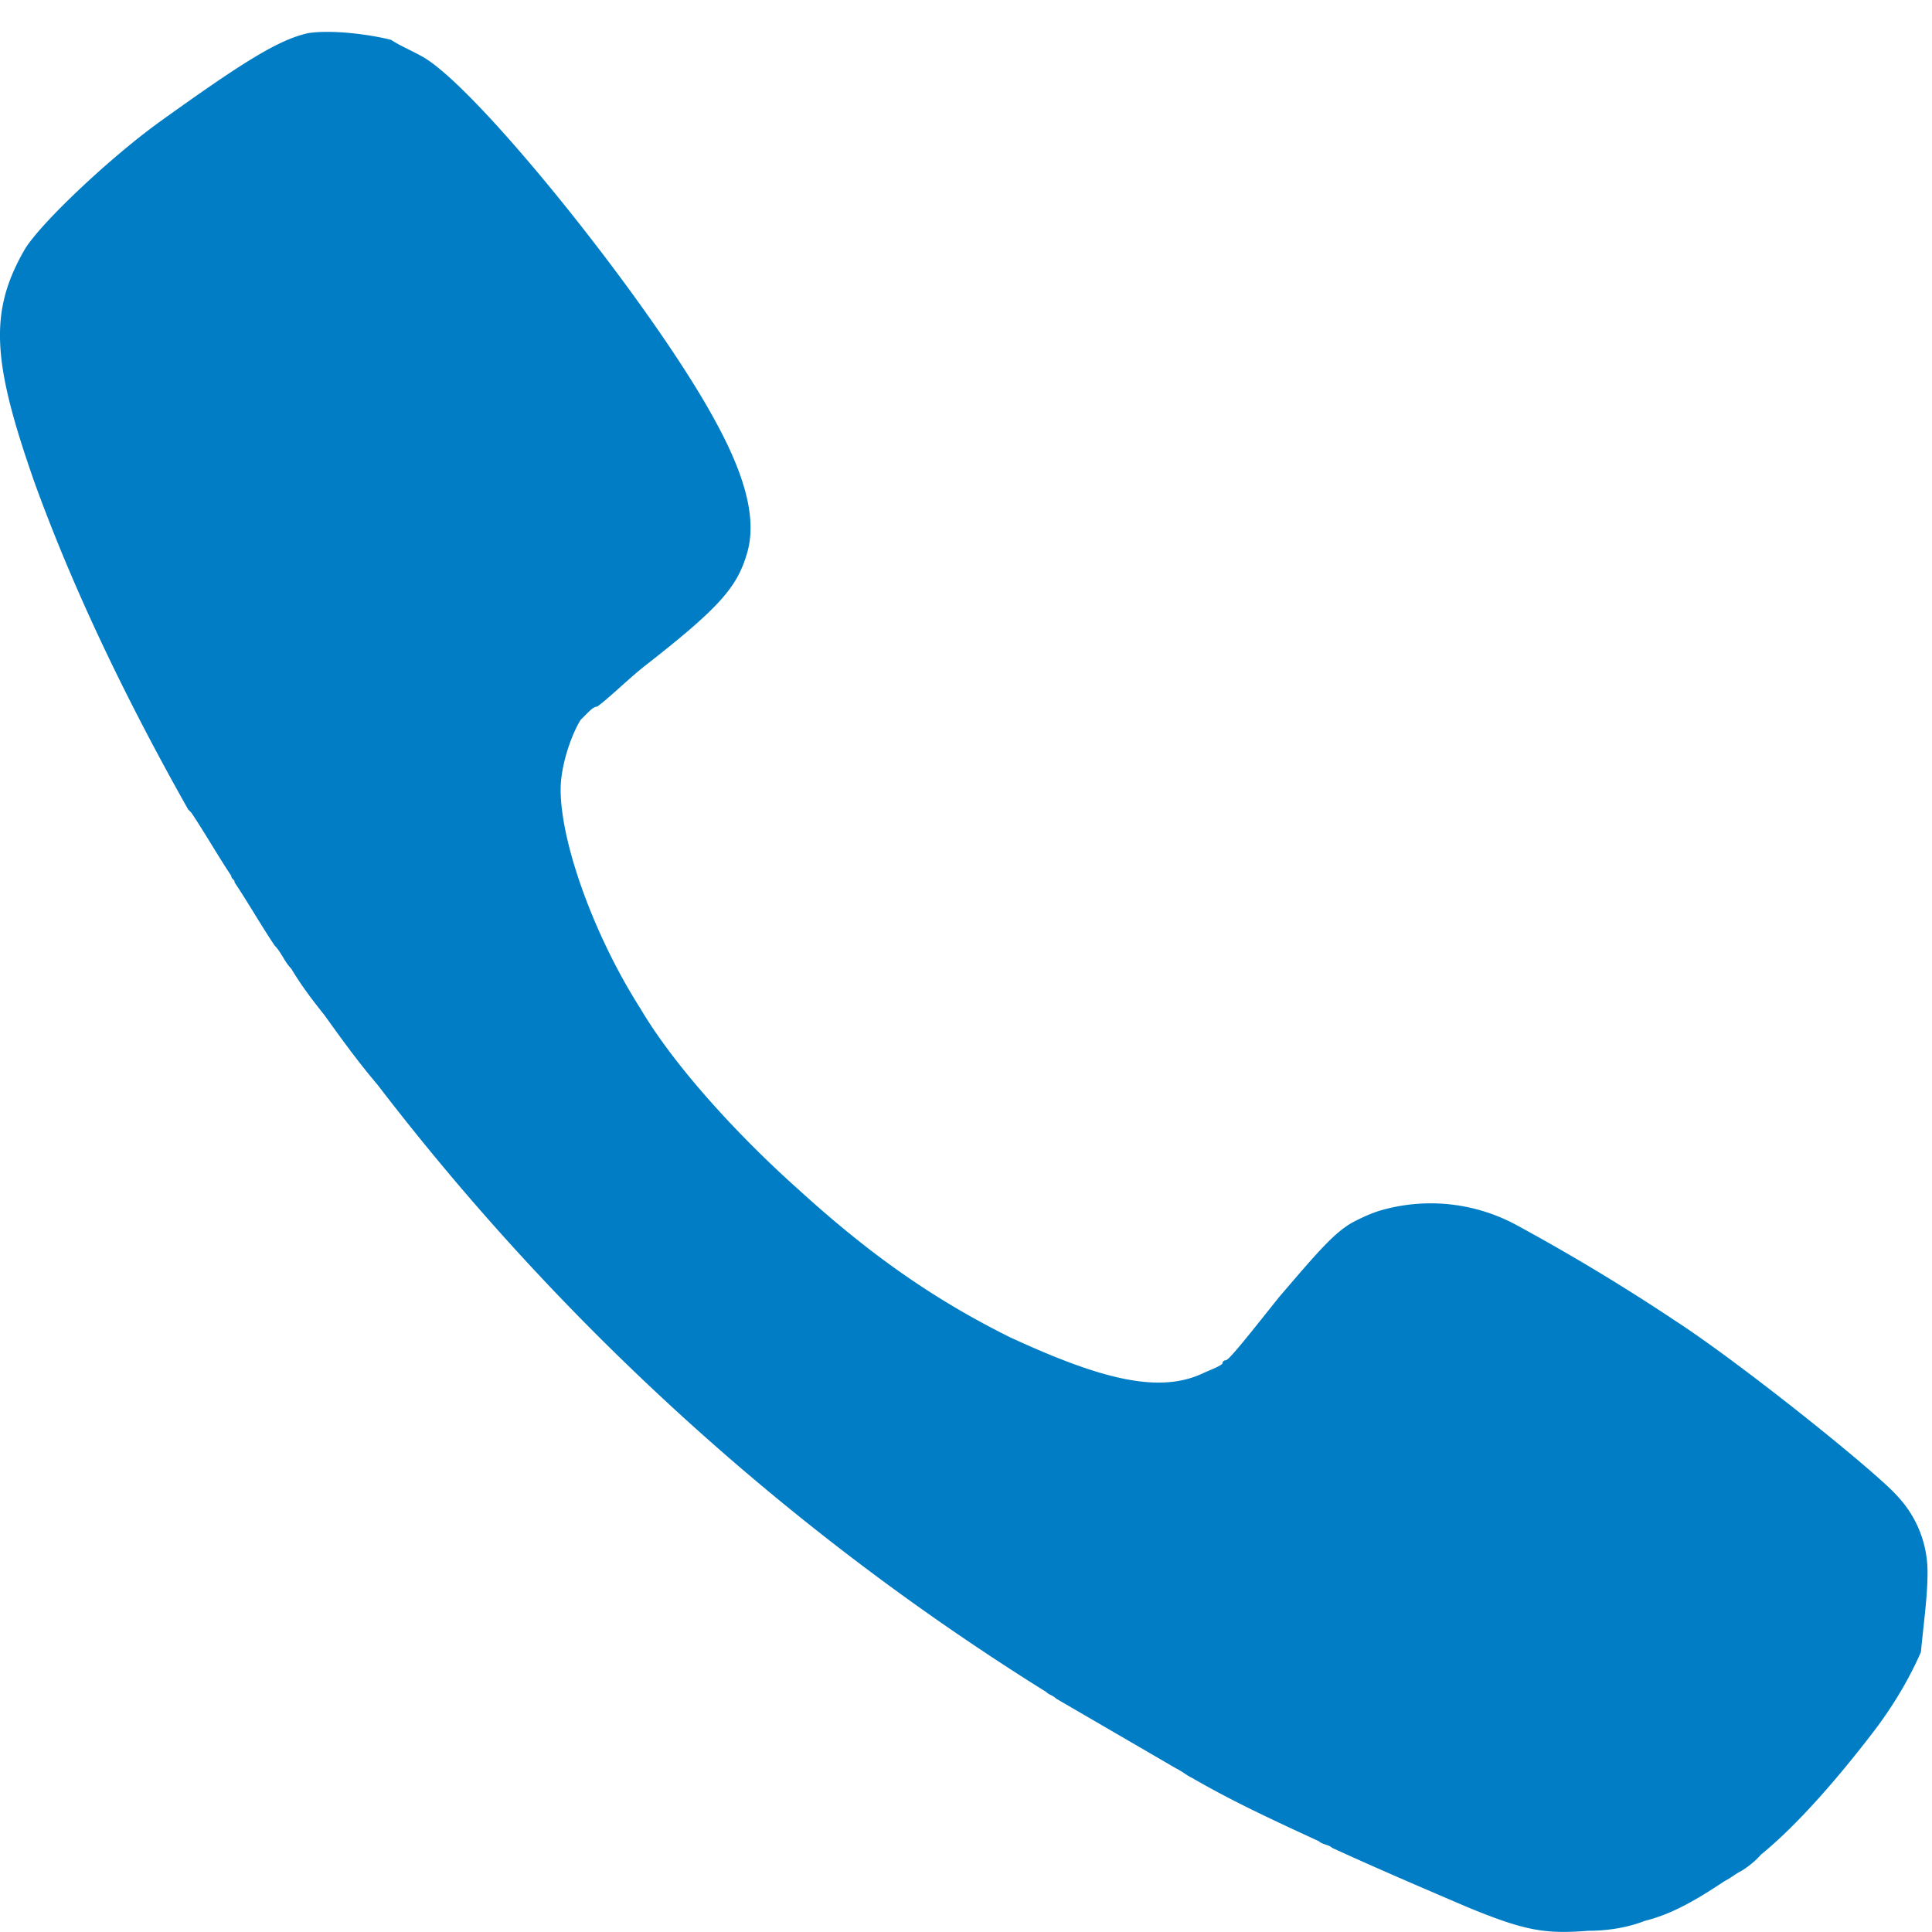
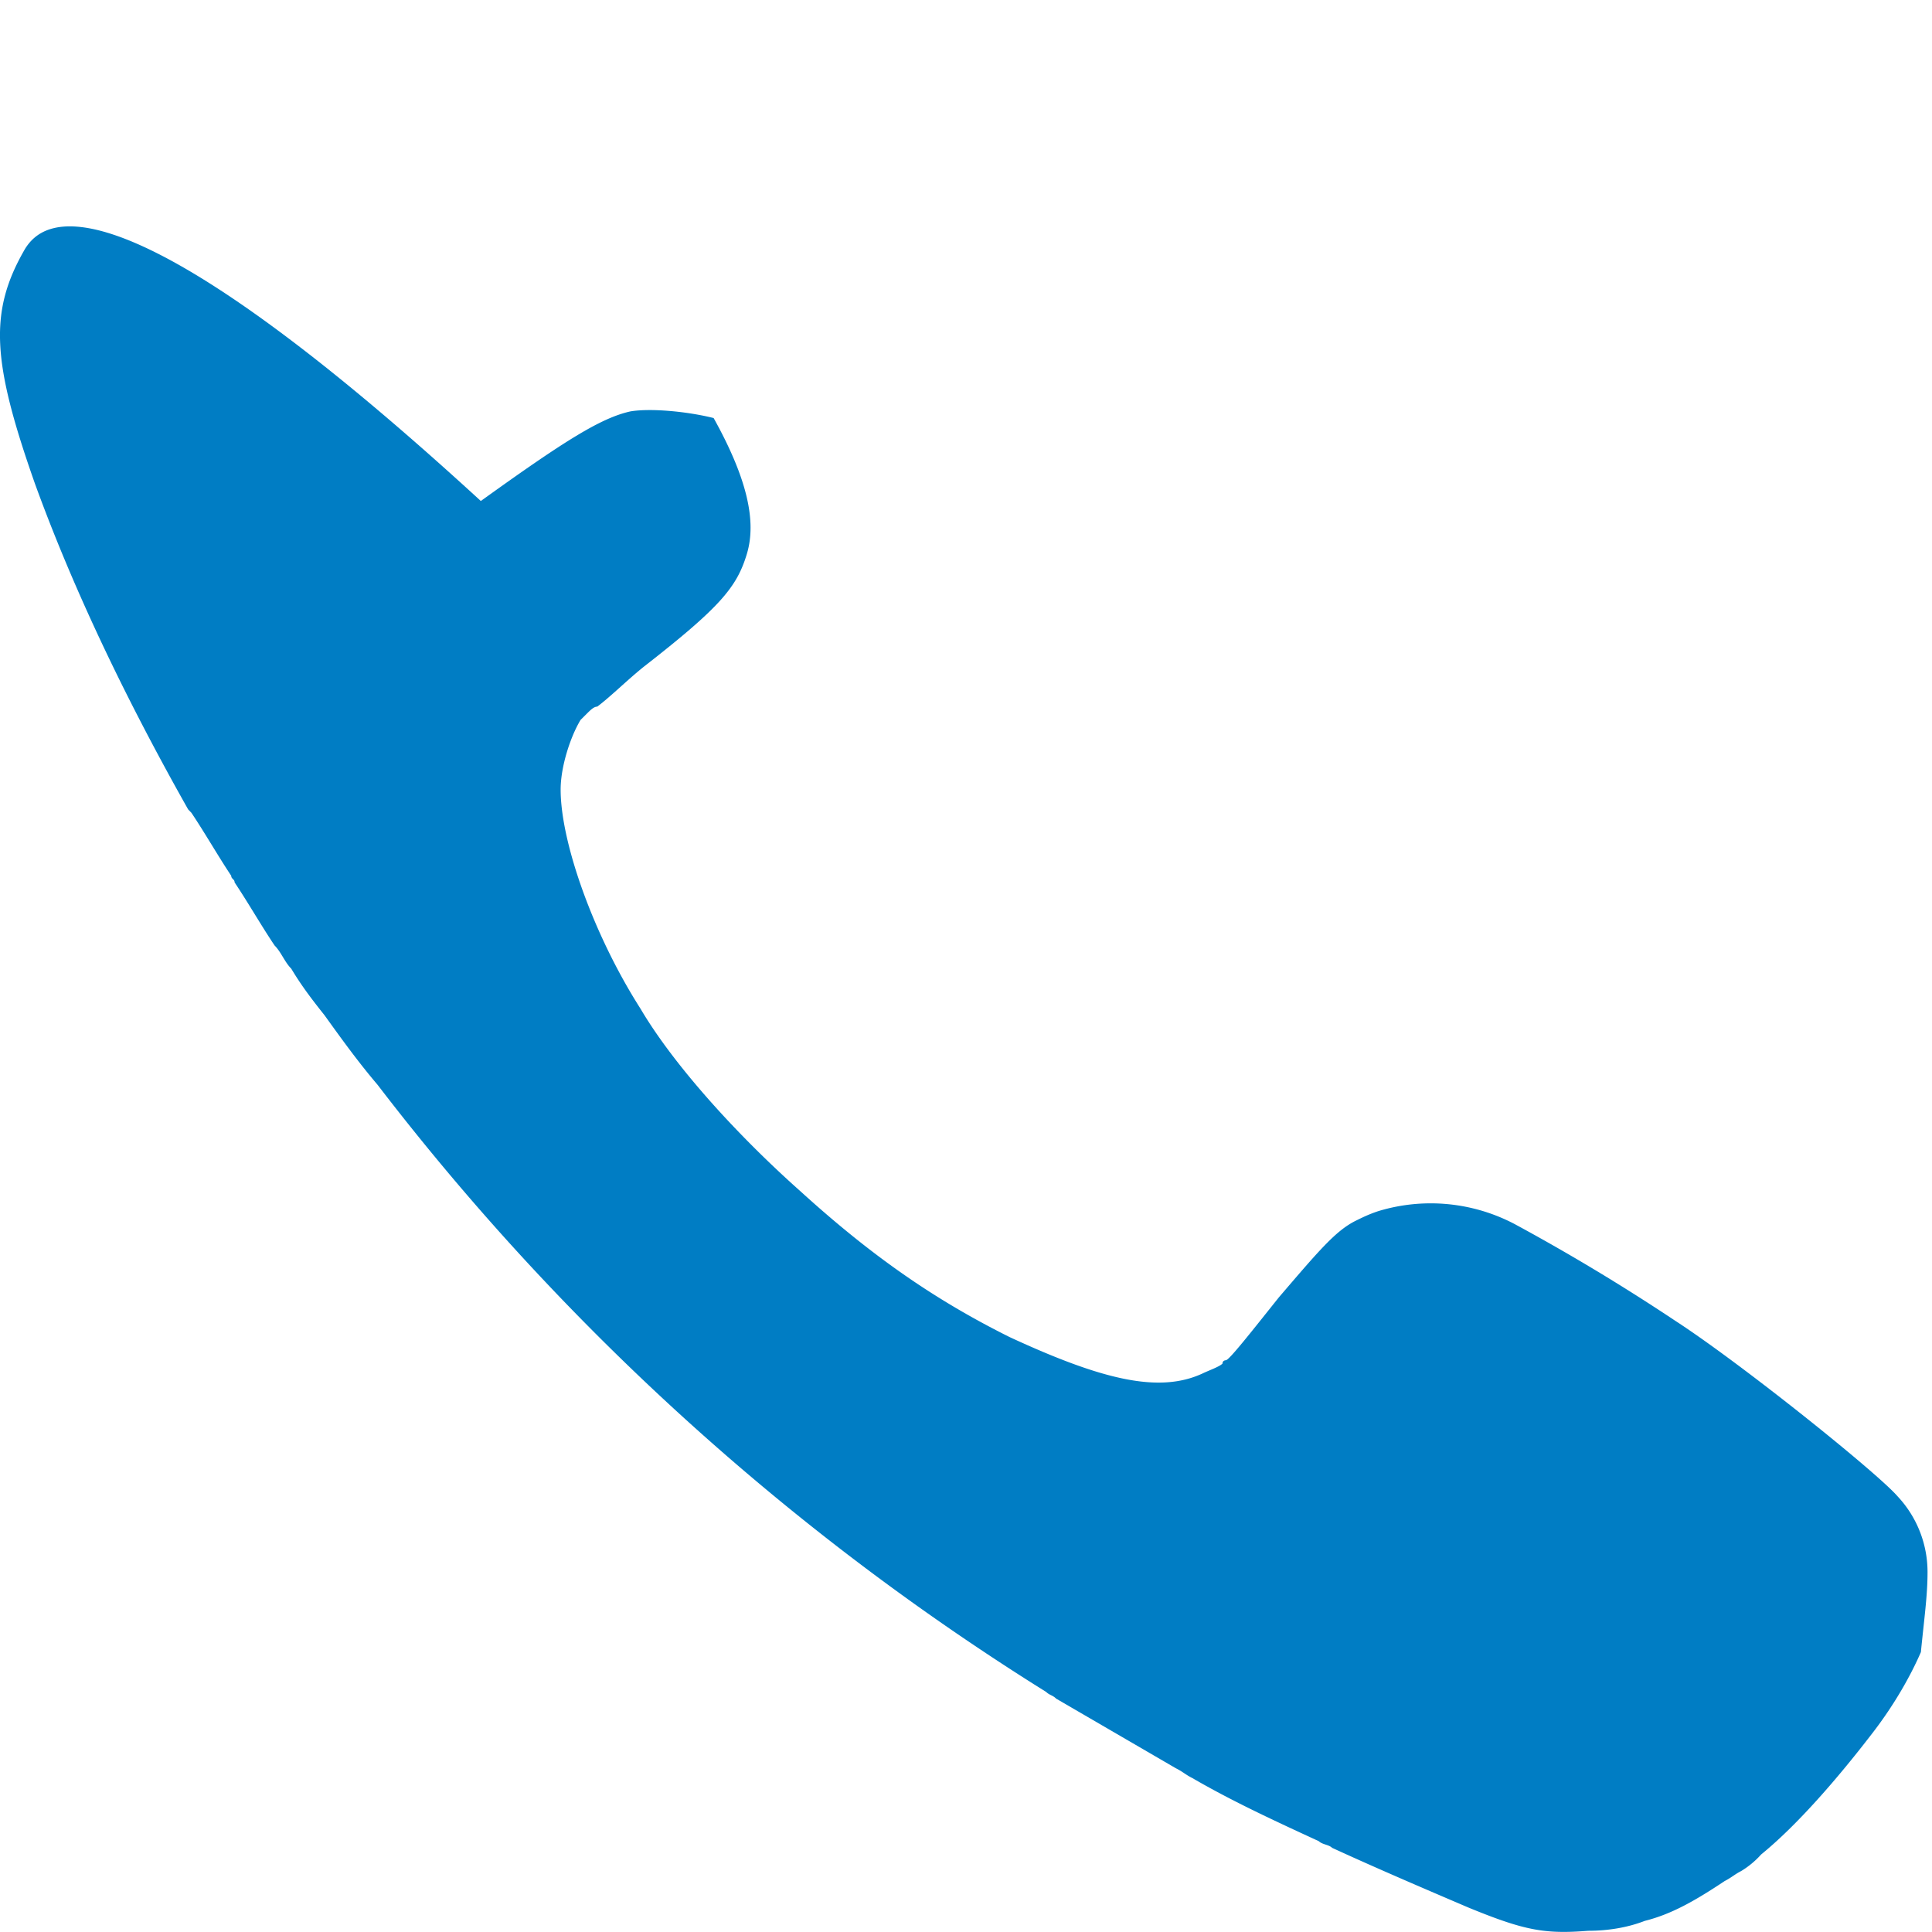
<svg xmlns="http://www.w3.org/2000/svg" width="16" height="16" viewBox="0 0 16 16">
  <g>
    <g>
      <g>
-         <path fill="#007dc4" d="M15.963 13.024a.916.916 0 0 0-.248-.632c-.166-.193-1.295-1.1-1.846-1.457a16.916 16.916 0 0 0-1.322-.796 1.493 1.493 0 0 0-1.129-.11c-.083.027-.138.055-.193.082-.165.083-.303.247-.633.632-.22.275-.413.522-.44.522 0 0-.028 0-.028.028-.028.027-.11.055-.166.082-.358.165-.826.055-1.597-.302-.606-.302-1.13-.66-1.735-1.21-.524-.466-1.047-1.043-1.322-1.51-.386-.605-.661-1.374-.661-1.814 0-.192.082-.44.165-.577l.027-.027.028-.028c.028-.027.055-.055.083-.055.11-.082.248-.22.385-.33.634-.494.771-.659.854-.934.083-.274 0-.631-.275-1.126C5.414 2.555 4.037.824 3.54.495 3.459.44 3.32.385 3.239.33c-.22-.055-.523-.083-.689-.055-.248.055-.55.247-1.239.742C.897 1.319.346 1.84.208 2.06c-.303.522-.275.934.083 1.95.33.907.771 1.814 1.267 2.693l.027.028c.11.164.22.357.33.522 0 .027.028.027.028.055.11.164.22.357.331.522.055.055.083.137.138.192.082.137.165.247.275.385.138.192.276.384.44.577a20.944 20.944 0 0 0 5.537 5.028c.027.027.055.027.082.055l.992.577c.055.027.083.055.138.082.33.192.688.357 1.046.522.028.028.083.028.11.055.359.165.744.33 1.13.495.468.192.633.22.991.192.166 0 .33-.028.468-.082.22-.055.414-.165.662-.33.055-.028.082-.055.137-.083a.73.73 0 0 0 .165-.137c.303-.247.634-.632.91-.99.192-.246.33-.494.413-.686.027-.275.055-.467.055-.66" />
+         <path fill="#007dc4" d="M15.963 13.024a.916.916 0 0 0-.248-.632c-.166-.193-1.295-1.1-1.846-1.457a16.916 16.916 0 0 0-1.322-.796 1.493 1.493 0 0 0-1.129-.11c-.083.027-.138.055-.193.082-.165.083-.303.247-.633.632-.22.275-.413.522-.44.522 0 0-.028 0-.028.028-.028.027-.11.055-.166.082-.358.165-.826.055-1.597-.302-.606-.302-1.13-.66-1.735-1.21-.524-.466-1.047-1.043-1.322-1.51-.386-.605-.661-1.374-.661-1.814 0-.192.082-.44.165-.577l.027-.027.028-.028c.028-.027.055-.055.083-.055.11-.082.248-.22.385-.33.634-.494.771-.659.854-.934.083-.274 0-.631-.275-1.126c-.22-.055-.523-.083-.689-.055-.248.055-.55.247-1.239.742C.897 1.319.346 1.84.208 2.06c-.303.522-.275.934.083 1.95.33.907.771 1.814 1.267 2.693l.027.028c.11.164.22.357.33.522 0 .027.028.027.028.055.11.164.22.357.331.522.055.055.083.137.138.192.082.137.165.247.275.385.138.192.276.384.44.577a20.944 20.944 0 0 0 5.537 5.028c.027.027.055.027.082.055l.992.577c.055.027.083.055.138.082.33.192.688.357 1.046.522.028.028.083.028.11.055.359.165.744.33 1.13.495.468.192.633.22.991.192.166 0 .33-.028.468-.082.22-.055.414-.165.662-.33.055-.028.082-.055.137-.083a.73.73 0 0 0 .165-.137c.303-.247.634-.632.91-.99.192-.246.33-.494.413-.686.027-.275.055-.467.055-.66" />
      </g>
    </g>
  </g>
</svg>